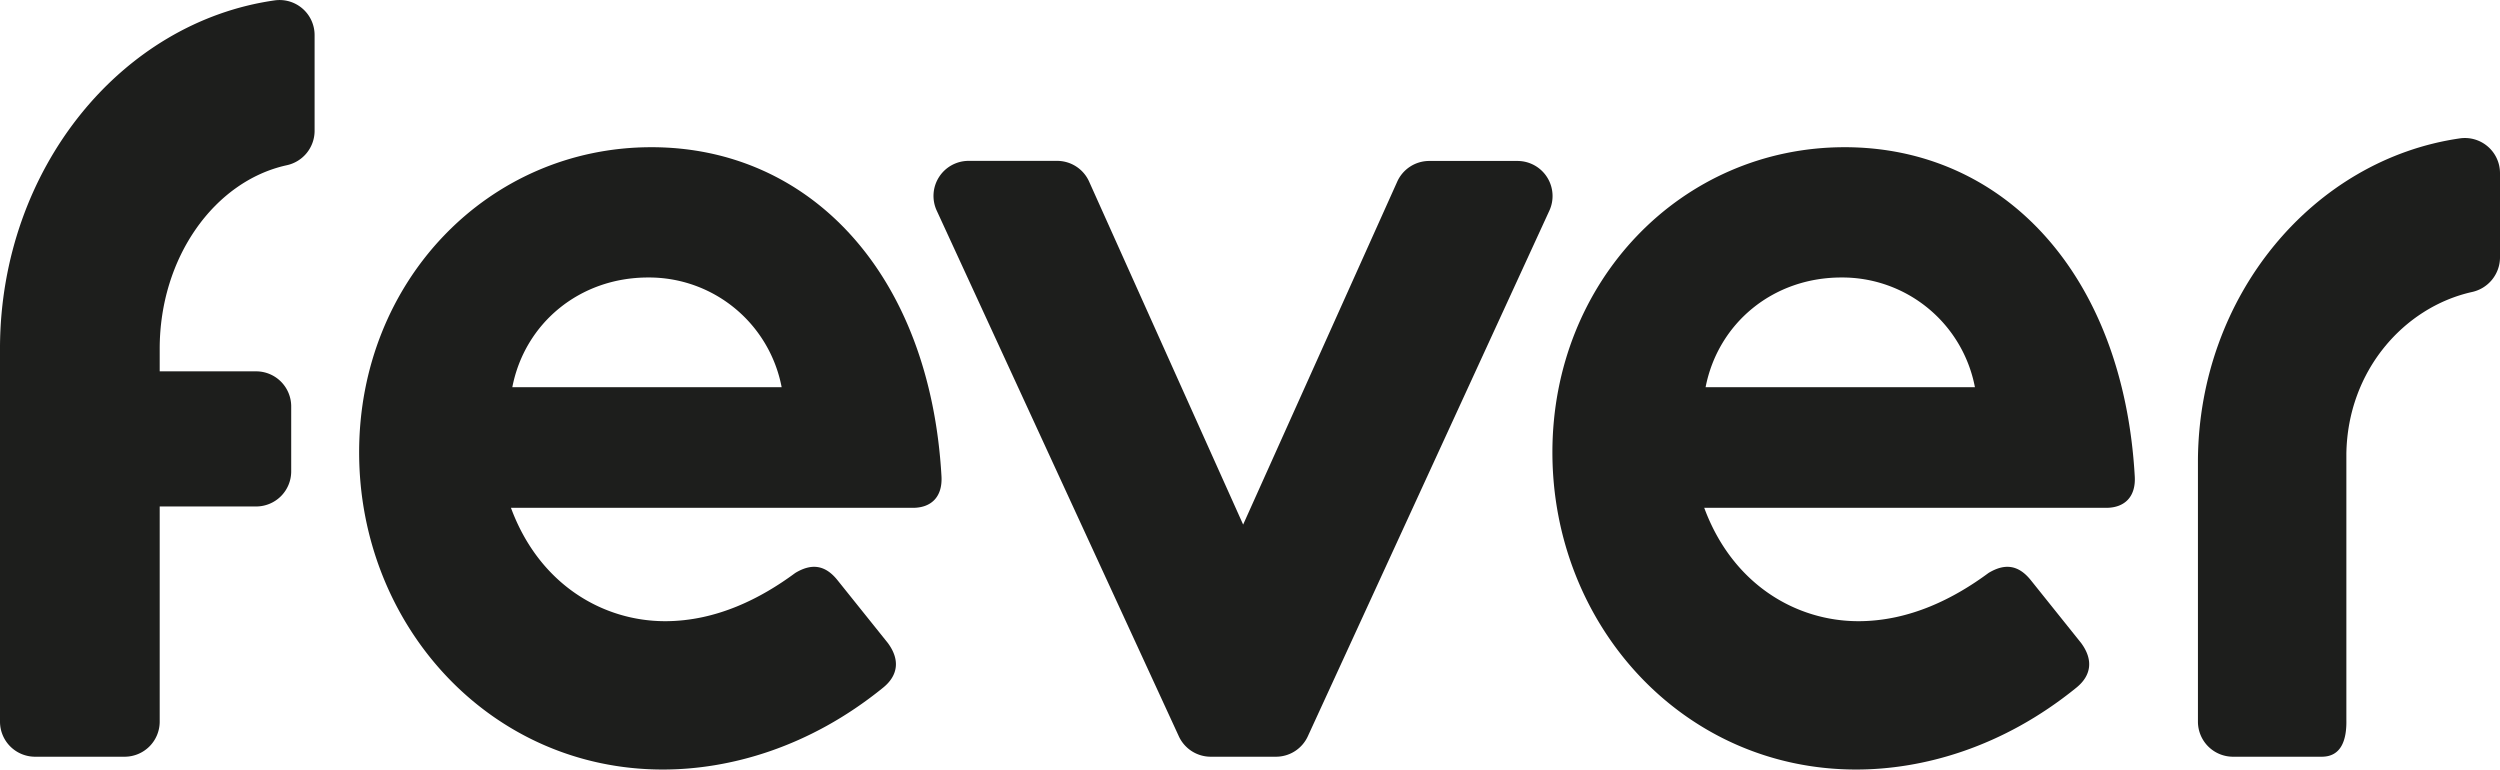
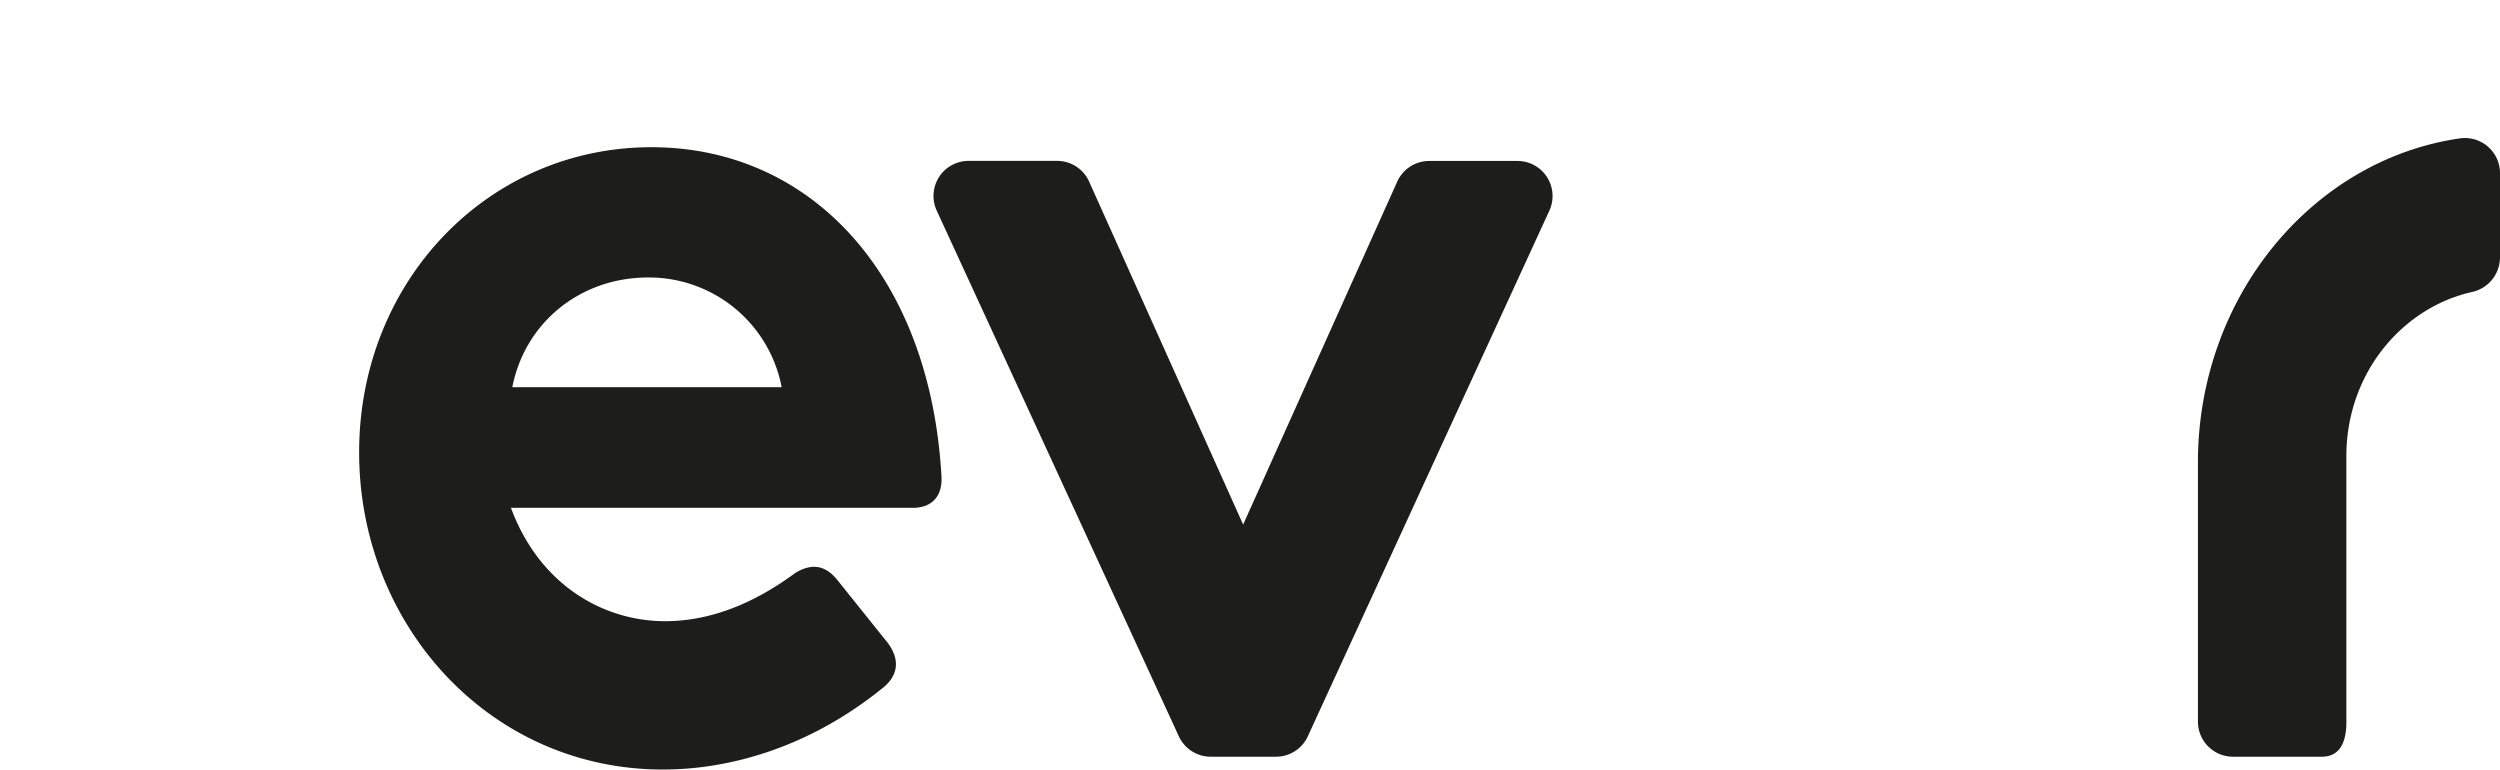
<svg xmlns="http://www.w3.org/2000/svg" id="AF" viewBox="0 0 552.45 170.05">
  <defs>
    <style>.cls-1{fill:#1d1e1c;}</style>
  </defs>
  <path class="cls-1" d="M485.7,101.55h0v57.92a7.75,7.75,0,0,0,7.75,7.75h19.62c4.35,0,5.52-3.79,5.43-8.14V100.27c.28-18.37,12.75-32.35,27.7-35.73A7.85,7.85,0,0,0,552.45,57V38.27a7.76,7.76,0,0,0-8.81-7.7C511.18,35.23,486,65.23,485.7,101.55Z" />
  <path class="cls-1" d="M274.71,115.92l34.05-75.78a7.75,7.75,0,0,1,7.07-4.57h19.54a7.75,7.75,0,0,1,7,11L289,162.71a7.74,7.74,0,0,1-7,4.51h-14.5a7.76,7.76,0,0,1-7-4.51L207,46.55a7.75,7.75,0,0,1,7-11H233.6a7.75,7.75,0,0,1,7.07,4.57Z" />
  <path class="cls-1" d="M201.73,112.22H112.91c6.3,17.06,20.44,25.05,34.06,25.05,11.36,0,21.2-5.06,28.77-10.66,3.53-2.13,6.56-1.86,9.33,1.6l11.11,13.86c2.77,3.73,2.27,7.2-1,9.86-16.4,13.33-34.07,18.12-48.7,18.12-38.36,0-67.12-32-67.12-70.09,0-37.84,28.51-67.43,64.59-67.43,35.08,0,61.57,28,64.1,72.76C208.29,109.82,205.77,112.22,201.73,112.22Zm-29-26.65a29.84,29.84,0,0,0-29.52-24.25c-15.14,0-27.26,10.13-30,24.25Z" />
-   <path class="cls-1" d="M465.42,112.22H376.6c6.31,17.06,20.44,25.05,34.06,25.05,11.36,0,21.2-5.06,28.77-10.66,3.53-2.13,6.56-1.86,9.34,1.6l11.1,13.86c2.77,3.73,2.27,7.2-1,9.86-16.4,13.33-34.07,18.12-48.7,18.12-38.36,0-67.12-32-67.12-70.09,0-37.84,28.51-67.43,64.59-67.43,35.08,0,61.57,28,64.1,72.76C472,109.82,469.46,112.22,465.42,112.22Zm-29-26.65a29.84,29.84,0,0,0-29.52-24.25c-15.14,0-27.25,10.13-30,24.25Z" />
-   <path class="cls-1" d="M35.29,82.06v-5c0-20.18,12.1-37,28-40.53A7.79,7.79,0,0,0,69.52,29V7.78A7.74,7.74,0,0,0,60.8.07C26.7,4.86.21,37.34,0,76.63H0v82.84a7.75,7.75,0,0,0,7.75,7.75H27.54a7.75,7.75,0,0,0,7.75-7.75V111.92H56.61a7.75,7.75,0,0,0,7.74-7.75V89.81a7.75,7.75,0,0,0-7.74-7.75Z" />
</svg>